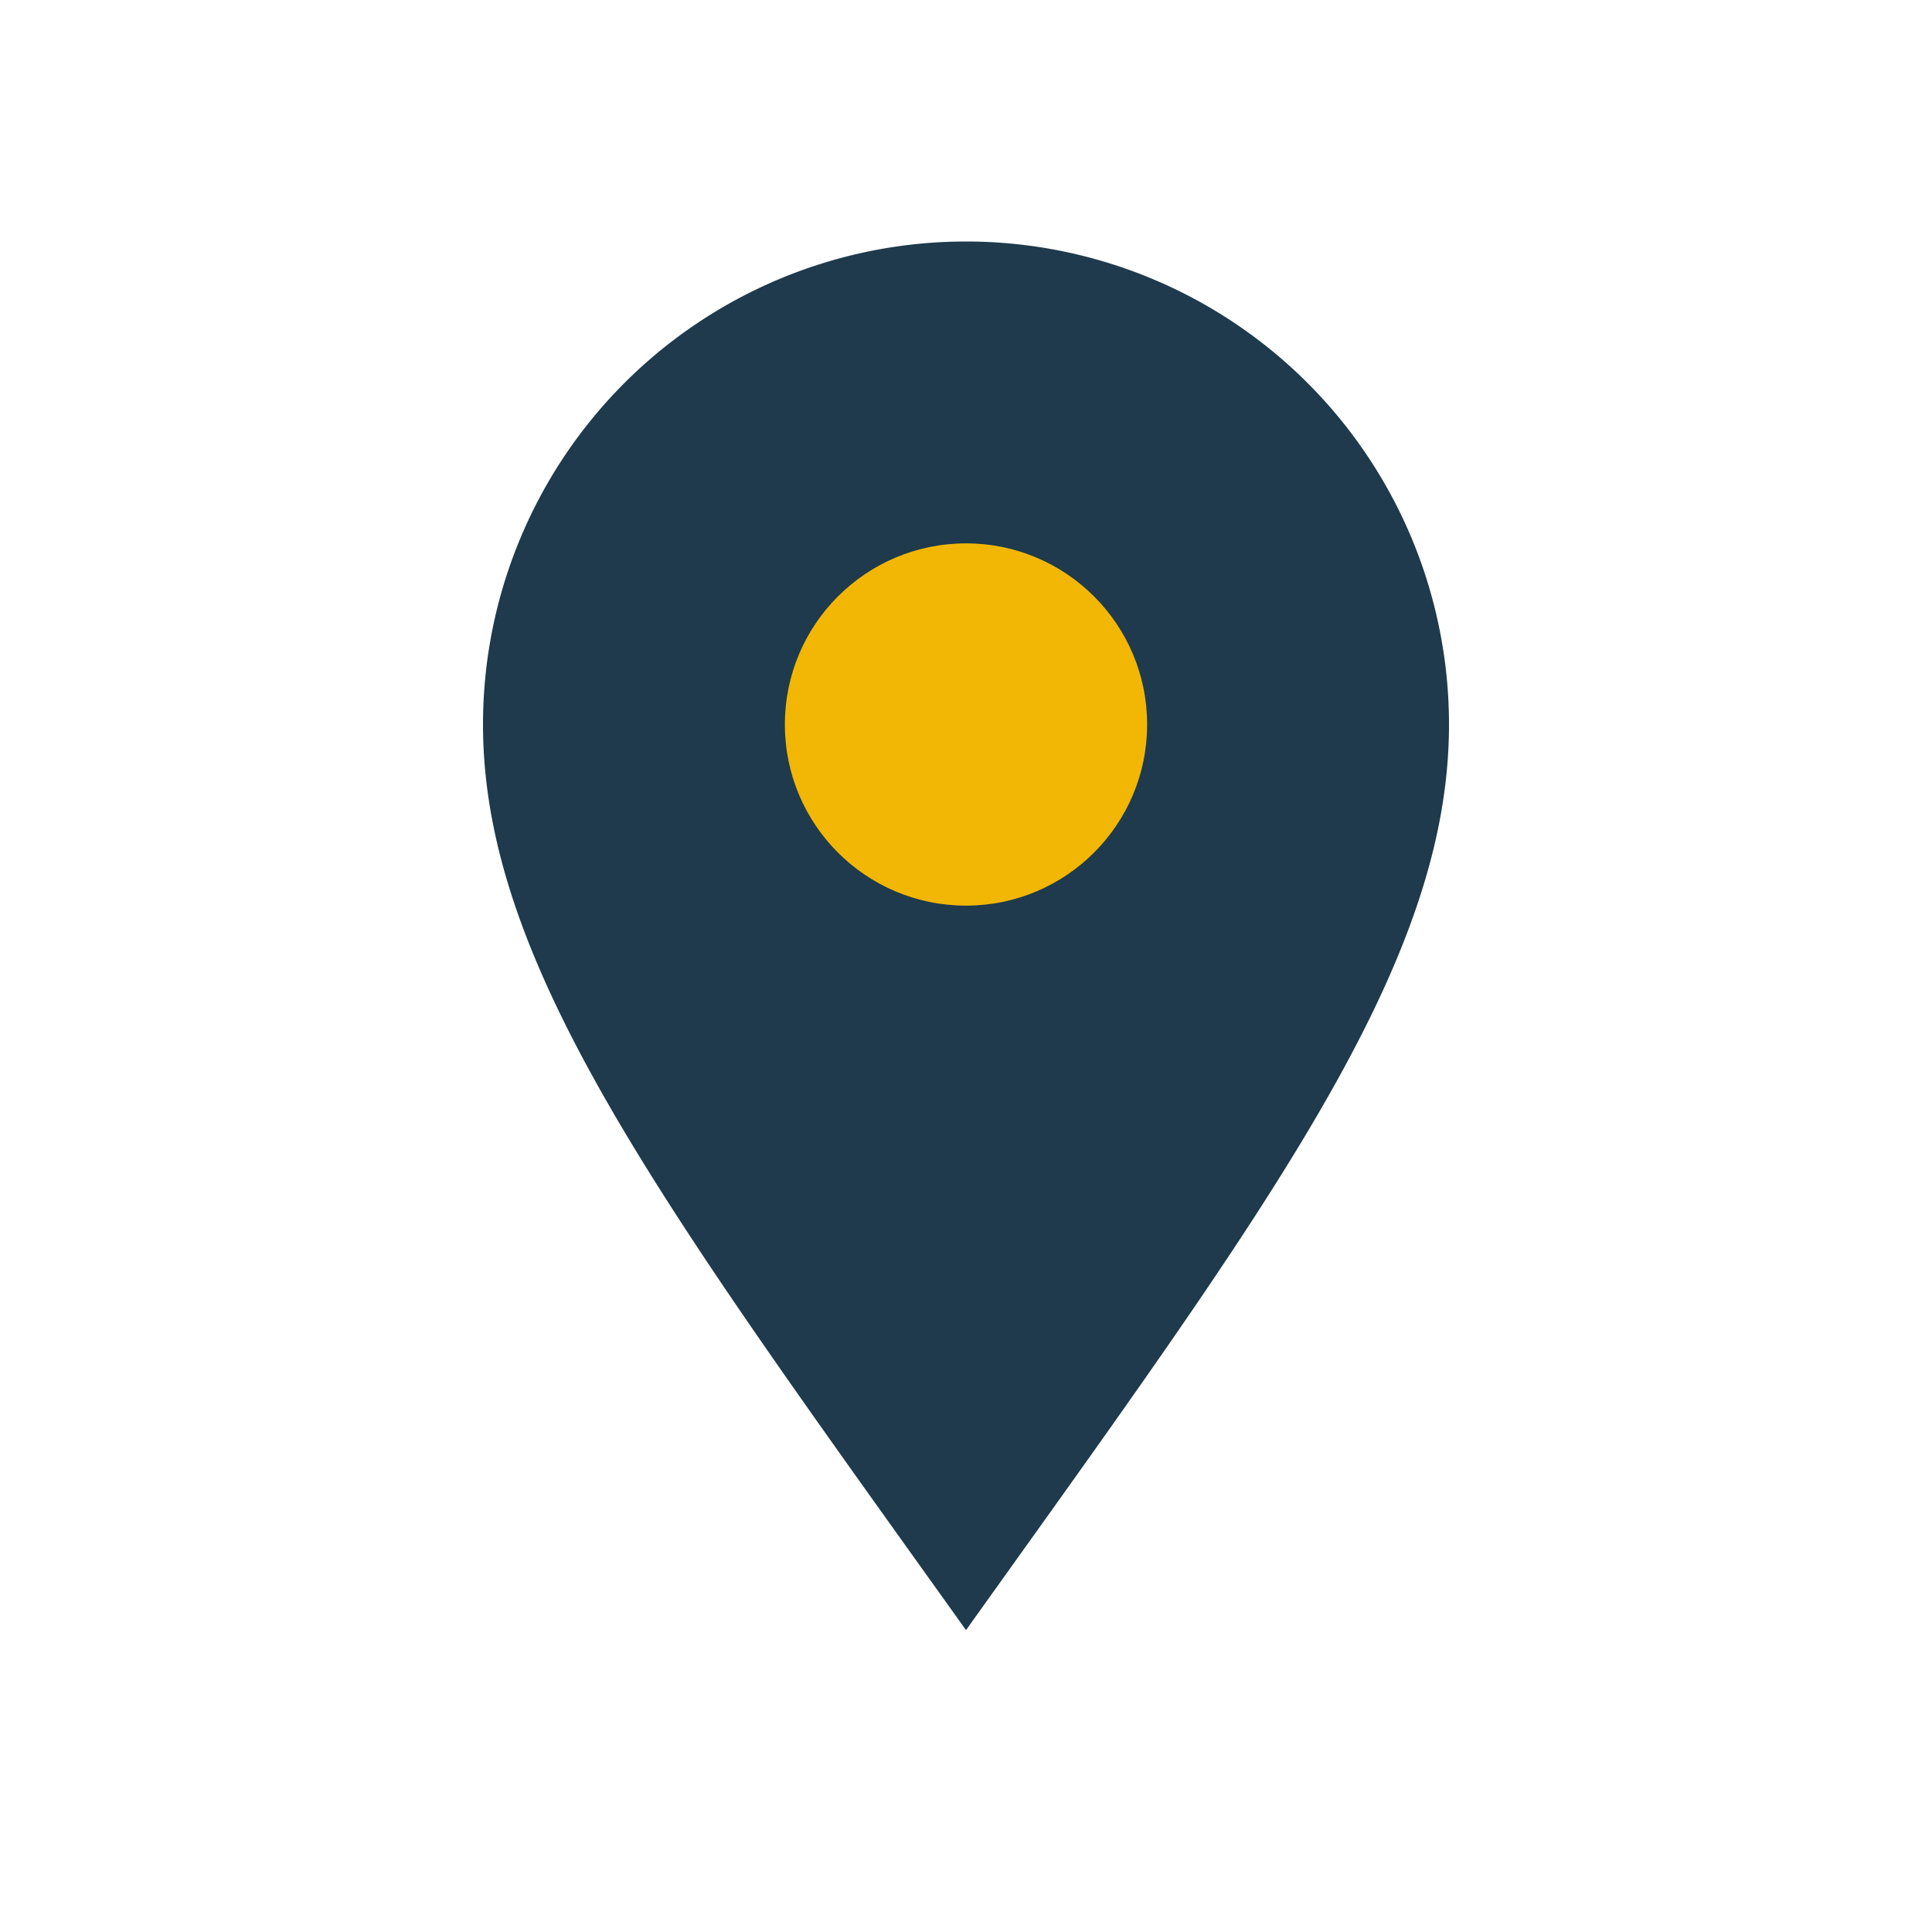
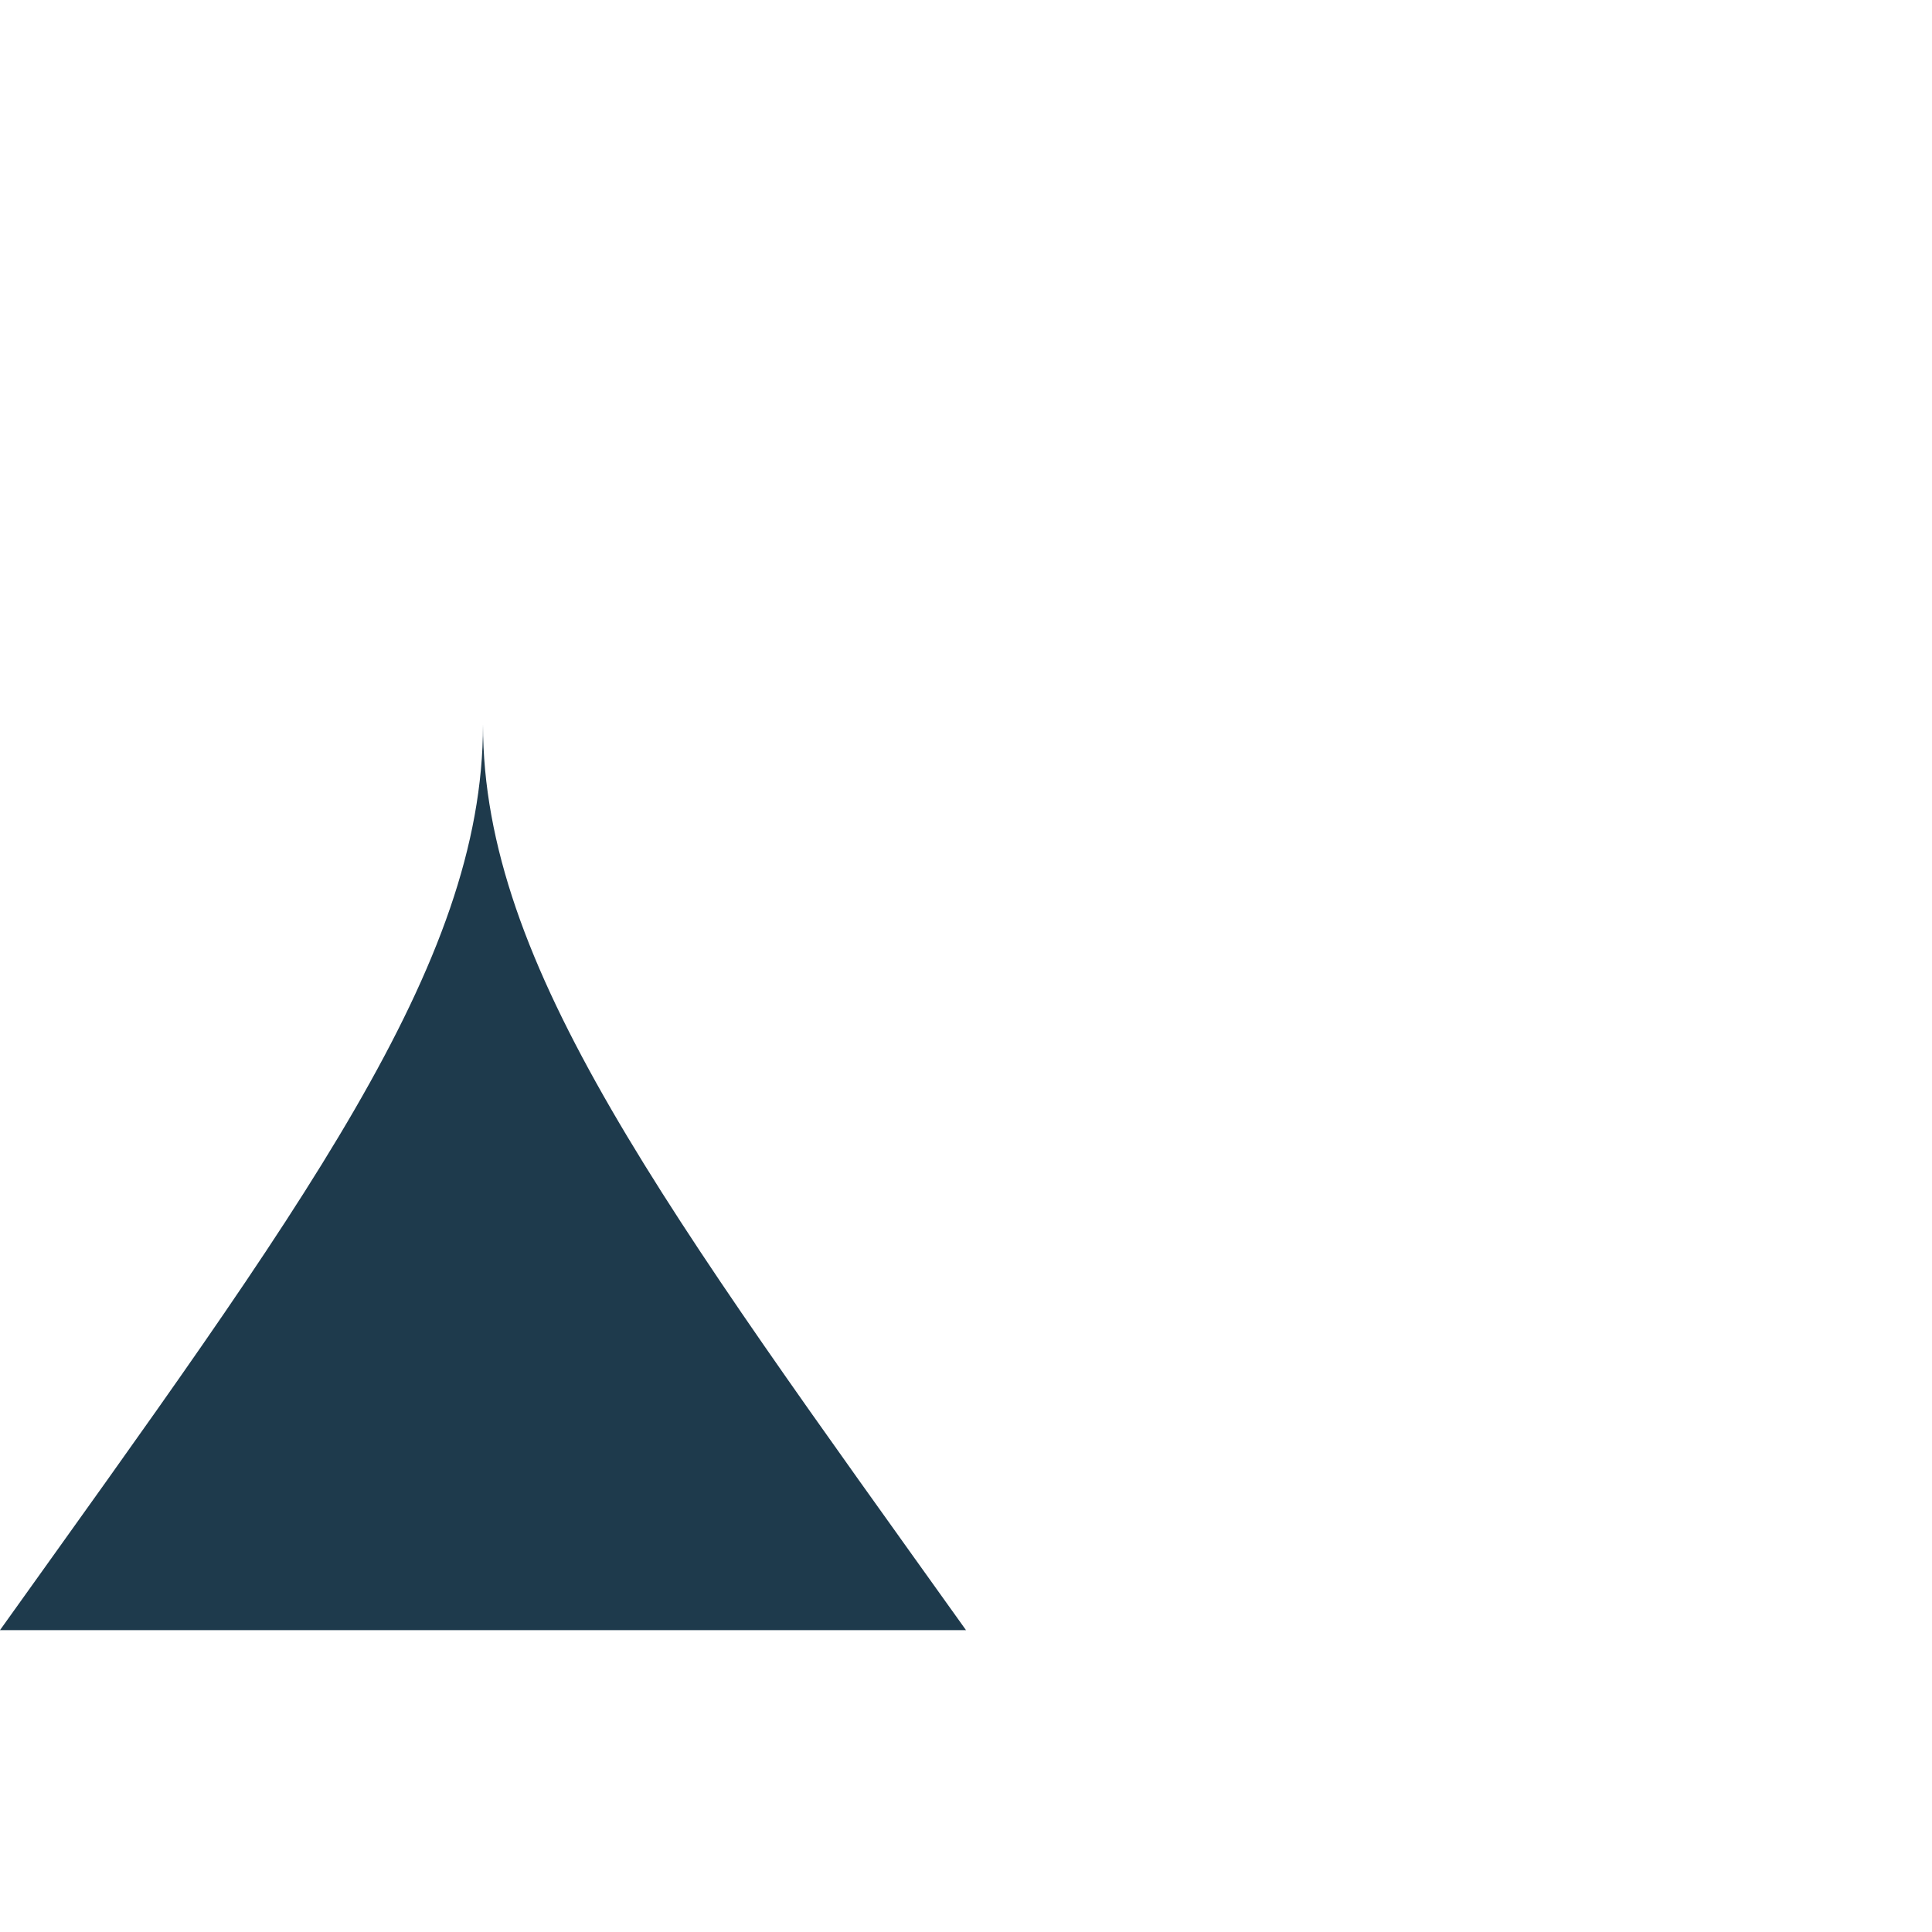
<svg xmlns="http://www.w3.org/2000/svg" width="32" height="32" viewBox="0 0 32 32">
-   <path d="M16 27c-5-7-8-11-8-15a8 8 0 1 1 16 0c0 4-3 8-8 15z" fill="#1E3A4C" />
-   <circle cx="16" cy="12" r="3" fill="#F2B705" />
+   <path d="M16 27c-5-7-8-11-8-15c0 4-3 8-8 15z" fill="#1E3A4C" />
</svg>